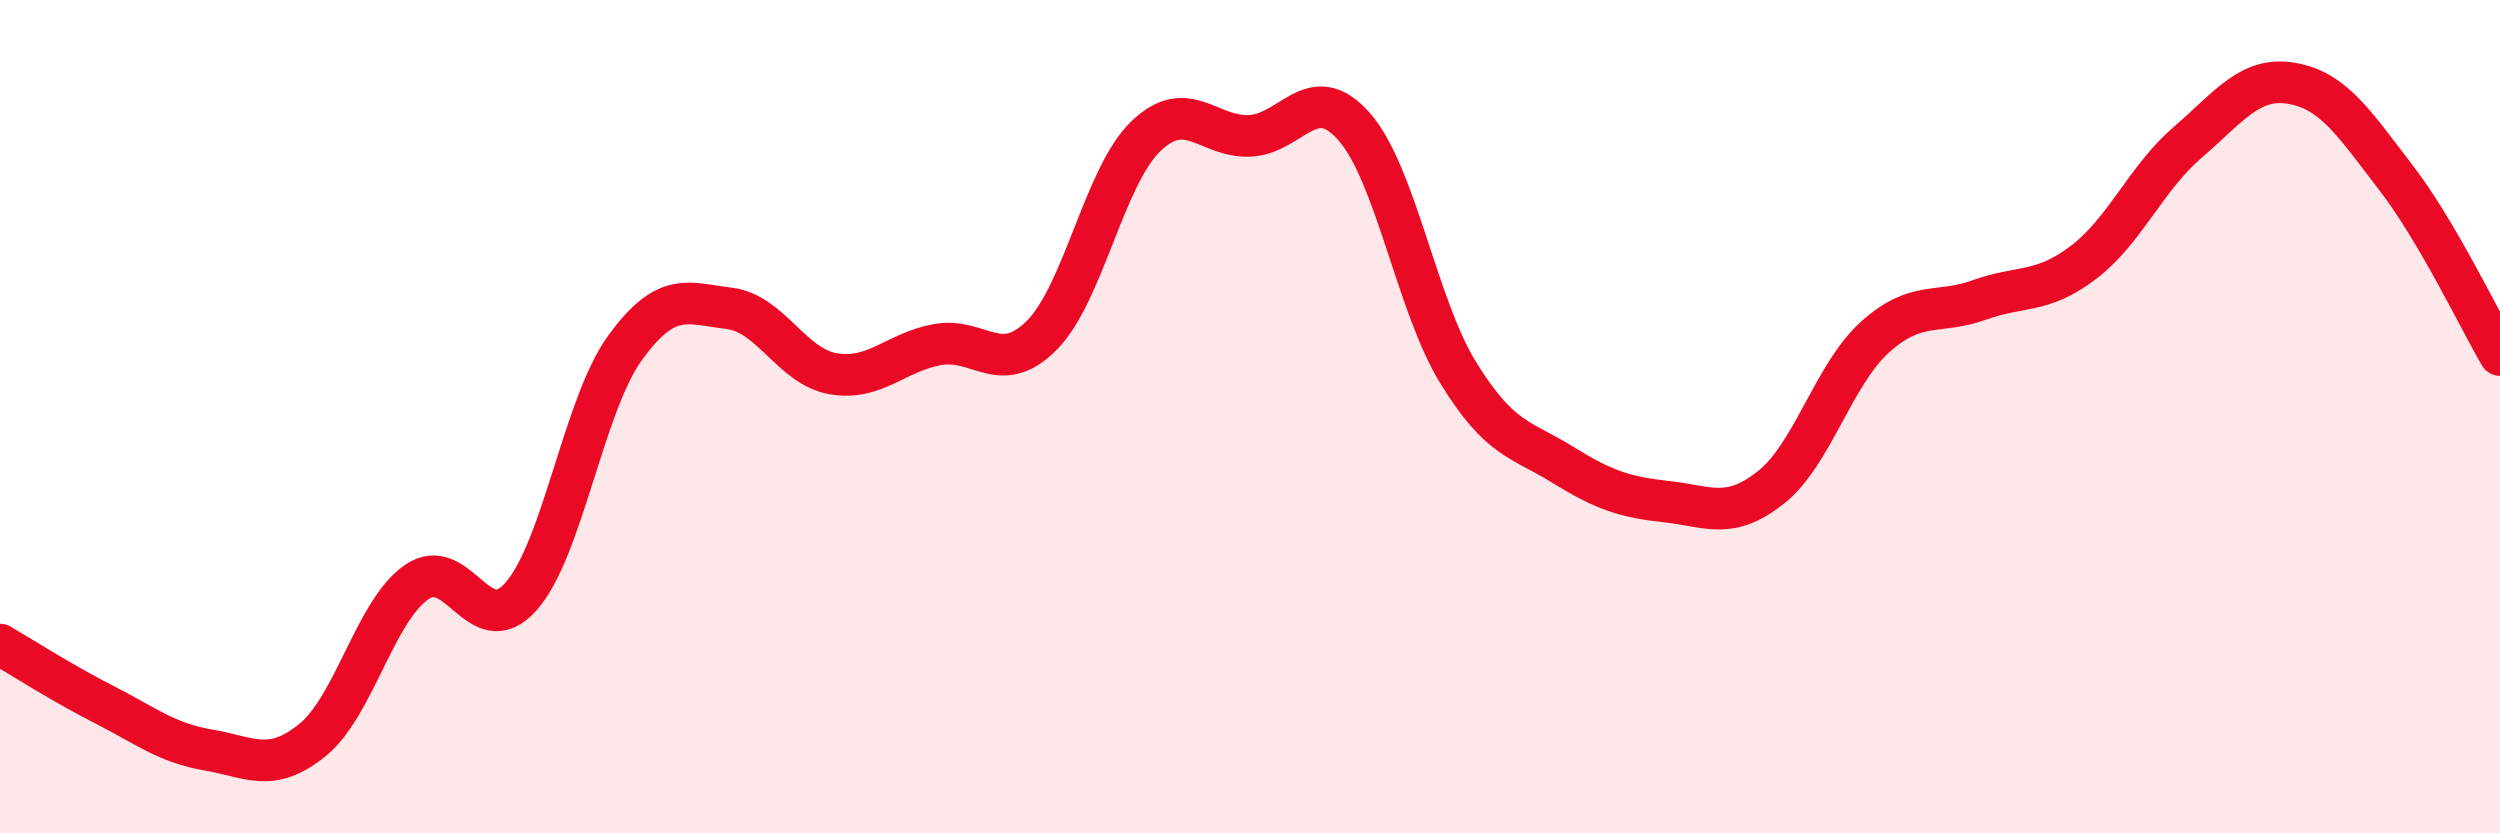
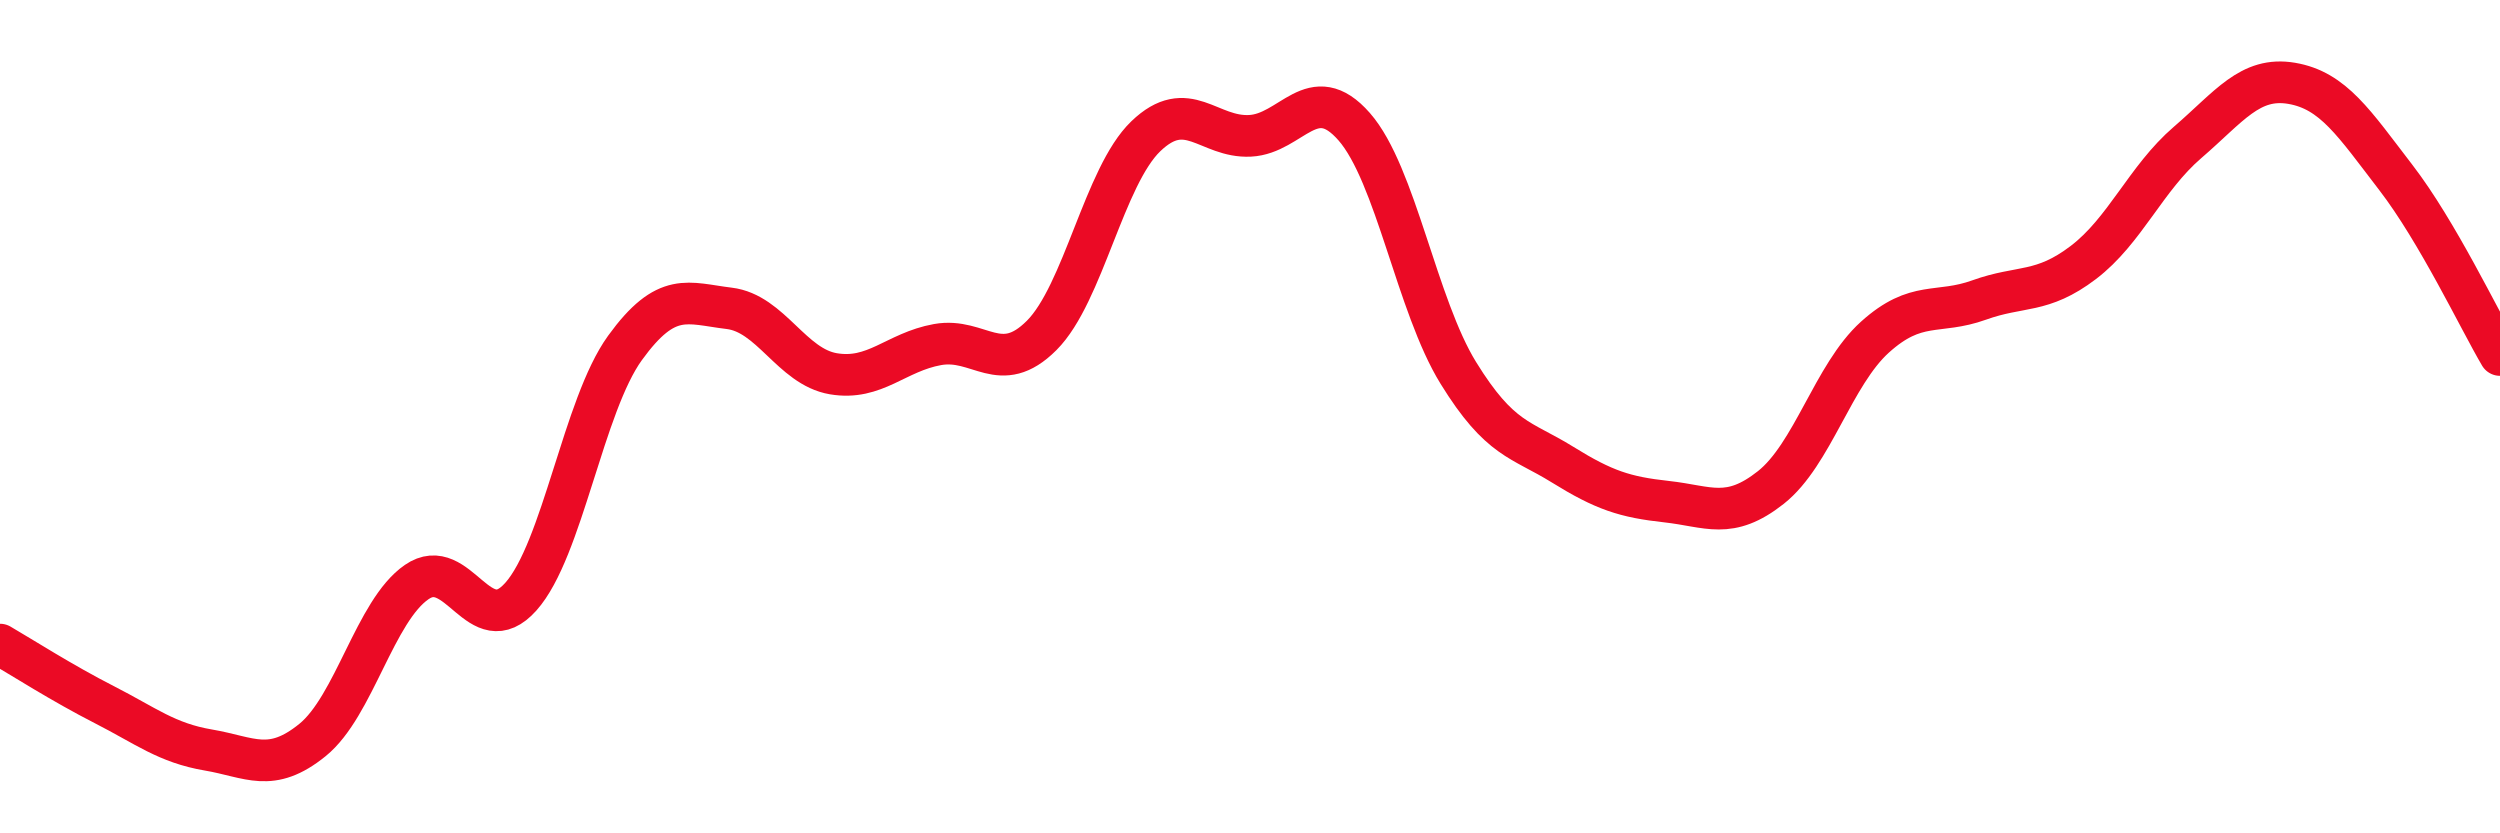
<svg xmlns="http://www.w3.org/2000/svg" width="60" height="20" viewBox="0 0 60 20">
-   <path d="M 0,15.47 C 0.5,15.76 1.5,16.4 2.5,16.91 C 3.5,17.42 4,17.83 5,18 C 6,18.17 6.5,18.57 7.5,17.76 C 8.5,16.95 9,14.66 10,13.97 C 11,13.28 11.5,15.44 12.5,14.32 C 13.5,13.2 14,9.73 15,8.35 C 16,6.97 16.5,7.28 17.5,7.4 C 18.5,7.52 19,8.8 20,8.97 C 21,9.14 21.5,8.45 22.5,8.27 C 23.5,8.09 24,9.05 25,8.05 C 26,7.05 26.5,4.23 27.5,3.27 C 28.5,2.31 29,3.31 30,3.26 C 31,3.21 31.5,1.9 32.5,3.04 C 33.5,4.18 34,7.33 35,8.95 C 36,10.57 36.5,10.53 37.5,11.15 C 38.5,11.77 39,11.93 40,12.04 C 41,12.15 41.5,12.49 42.5,11.7 C 43.5,10.91 44,8.99 45,8.09 C 46,7.19 46.5,7.56 47.5,7.2 C 48.5,6.84 49,7.06 50,6.3 C 51,5.54 51.5,4.28 52.5,3.42 C 53.5,2.56 54,1.83 55,2 C 56,2.17 56.5,2.96 57.5,4.26 C 58.5,5.56 59.5,7.67 60,8.52L60 20L0 20Z" fill="#EB0A25" opacity="0.1" stroke-linecap="round" stroke-linejoin="round" />
  <path d="M 0,15.47 C 0.5,15.76 1.5,16.4 2.5,16.91 C 3.5,17.42 4,17.83 5,18 C 6,18.17 6.5,18.57 7.5,17.76 C 8.5,16.95 9,14.66 10,13.97 C 11,13.28 11.5,15.44 12.5,14.32 C 13.5,13.2 14,9.73 15,8.35 C 16,6.97 16.5,7.28 17.5,7.4 C 18.5,7.52 19,8.8 20,8.97 C 21,9.14 21.5,8.45 22.5,8.27 C 23.5,8.09 24,9.05 25,8.05 C 26,7.05 26.5,4.23 27.5,3.27 C 28.5,2.31 29,3.31 30,3.26 C 31,3.21 31.5,1.9 32.5,3.04 C 33.5,4.18 34,7.33 35,8.95 C 36,10.57 36.5,10.53 37.5,11.15 C 38.5,11.77 39,11.93 40,12.04 C 41,12.15 41.5,12.49 42.5,11.7 C 43.5,10.91 44,8.99 45,8.09 C 46,7.19 46.5,7.56 47.5,7.2 C 48.5,6.84 49,7.06 50,6.3 C 51,5.54 51.5,4.28 52.5,3.42 C 53.5,2.56 54,1.83 55,2 C 56,2.17 56.5,2.96 57.5,4.26 C 58.5,5.56 59.5,7.67 60,8.52" stroke="#EB0A25" stroke-width="1" fill="none" stroke-linecap="round" stroke-linejoin="round" />
</svg>